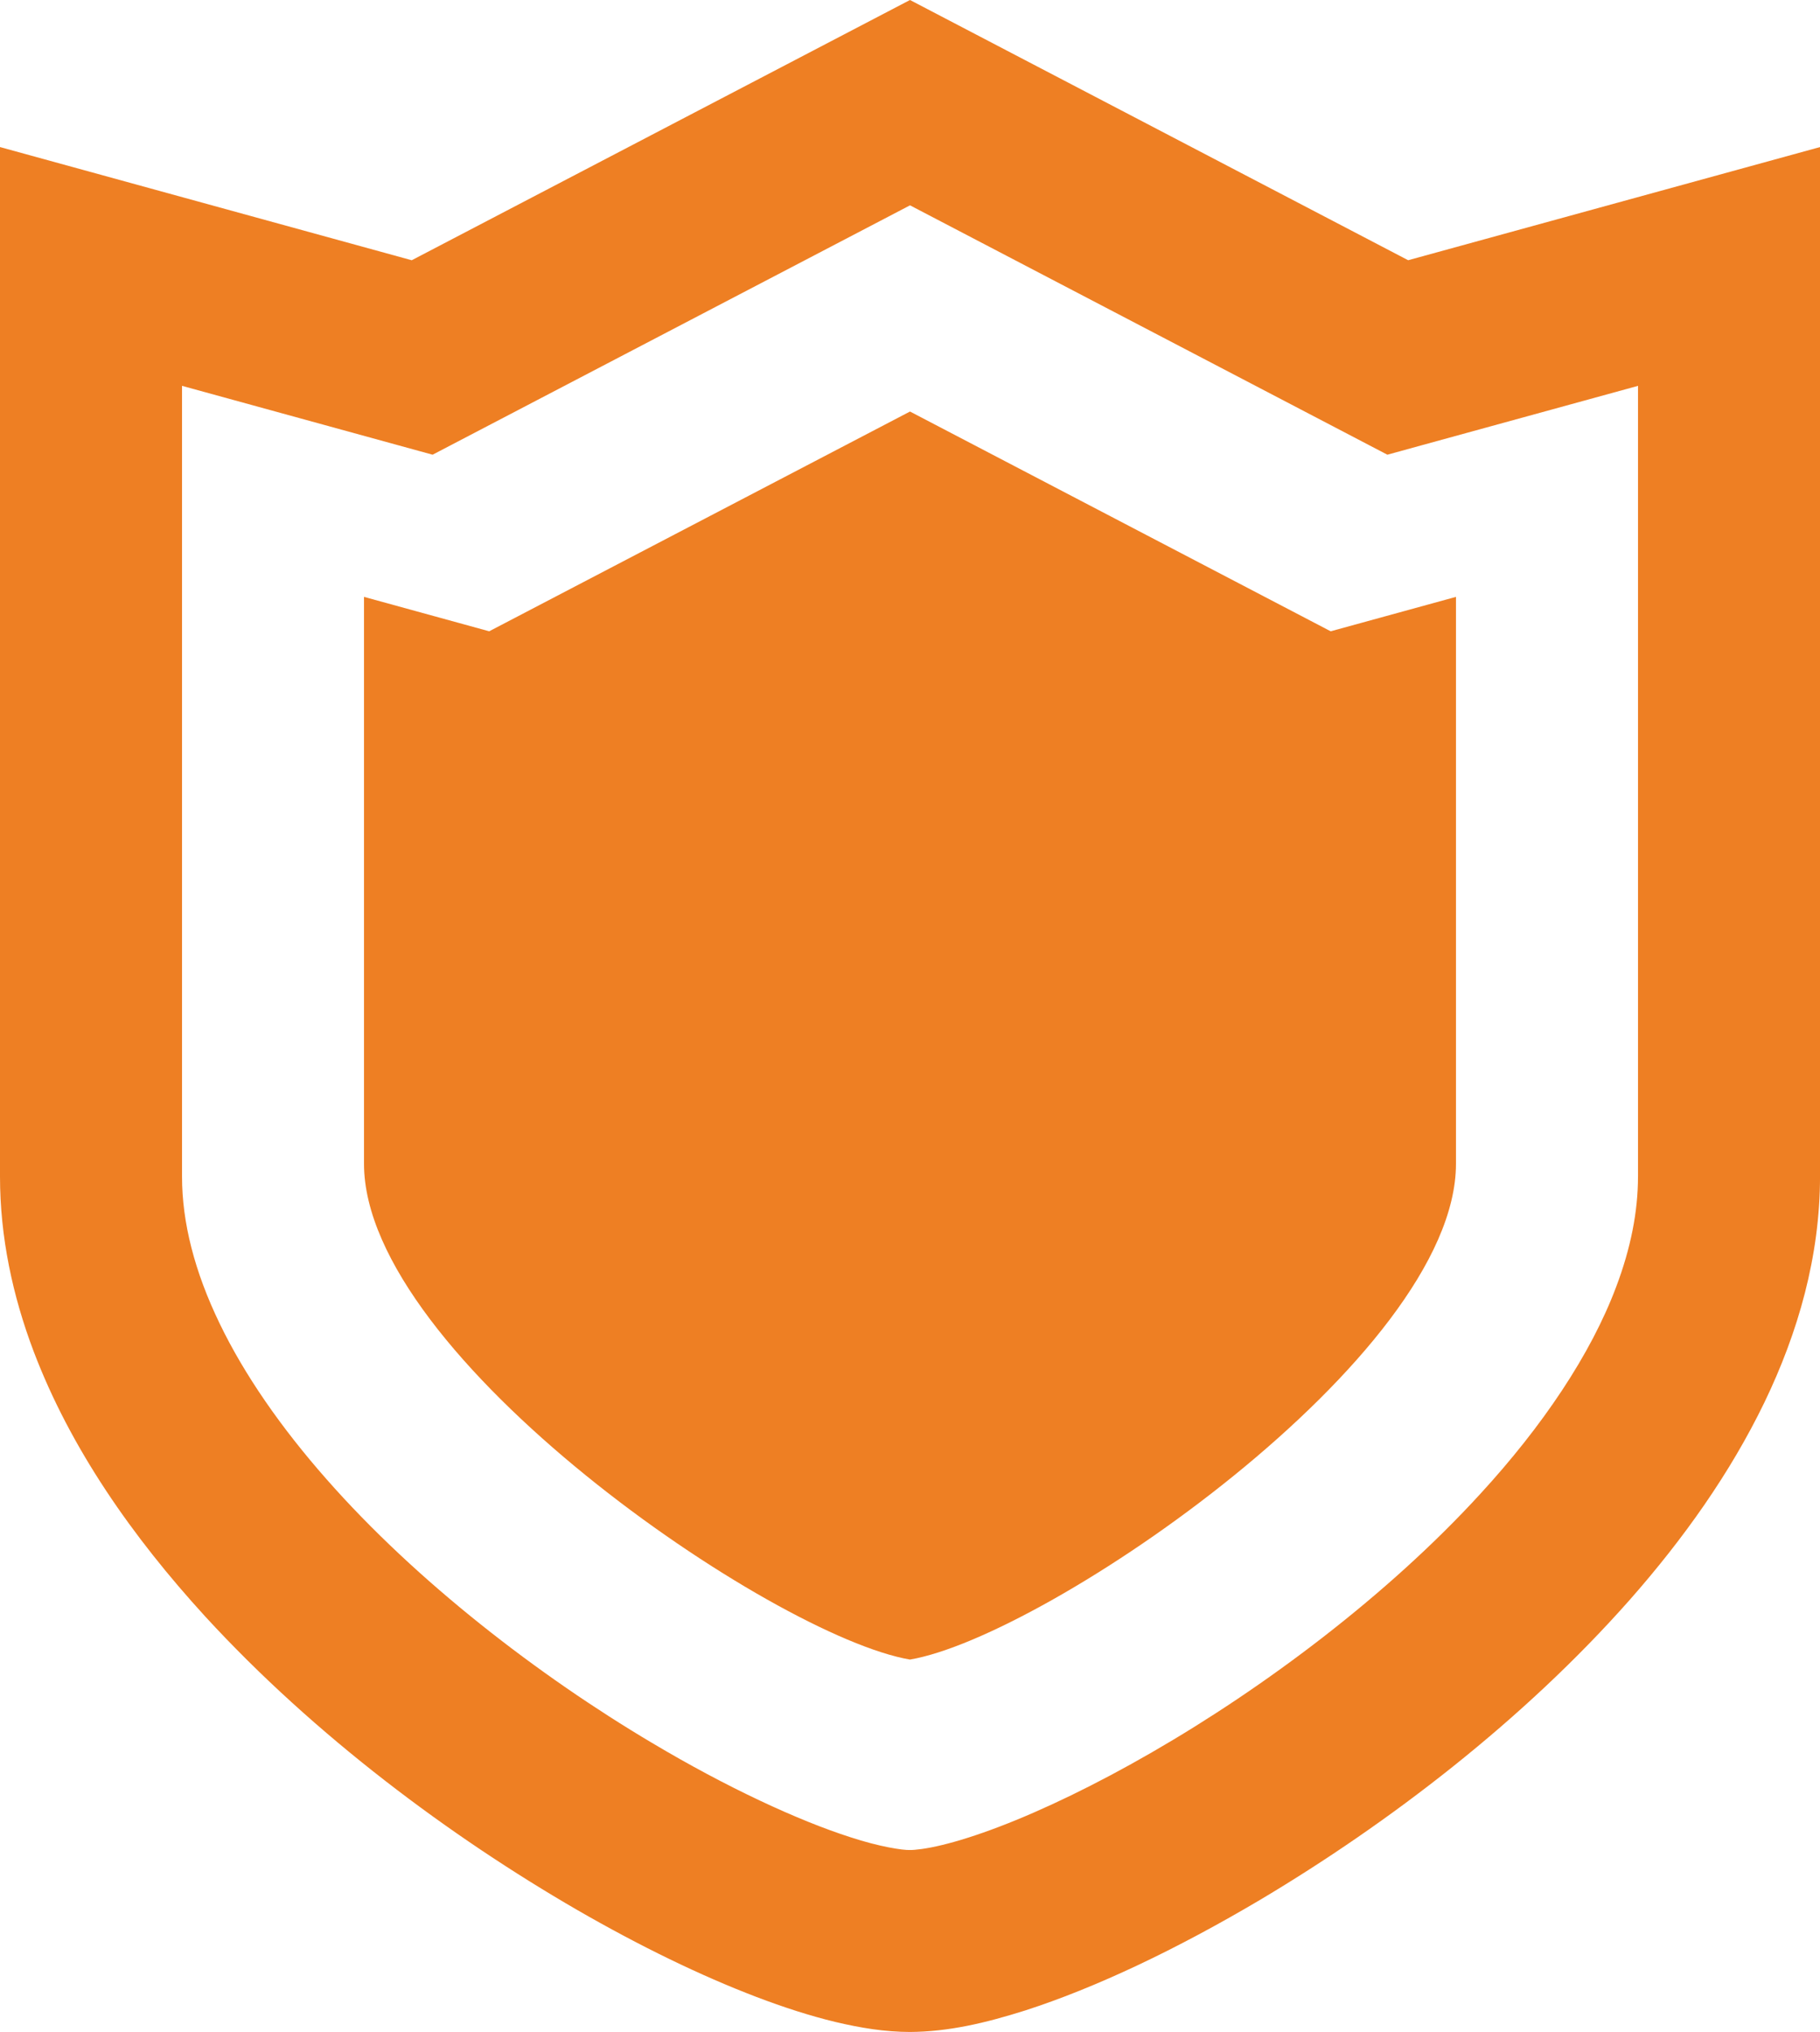
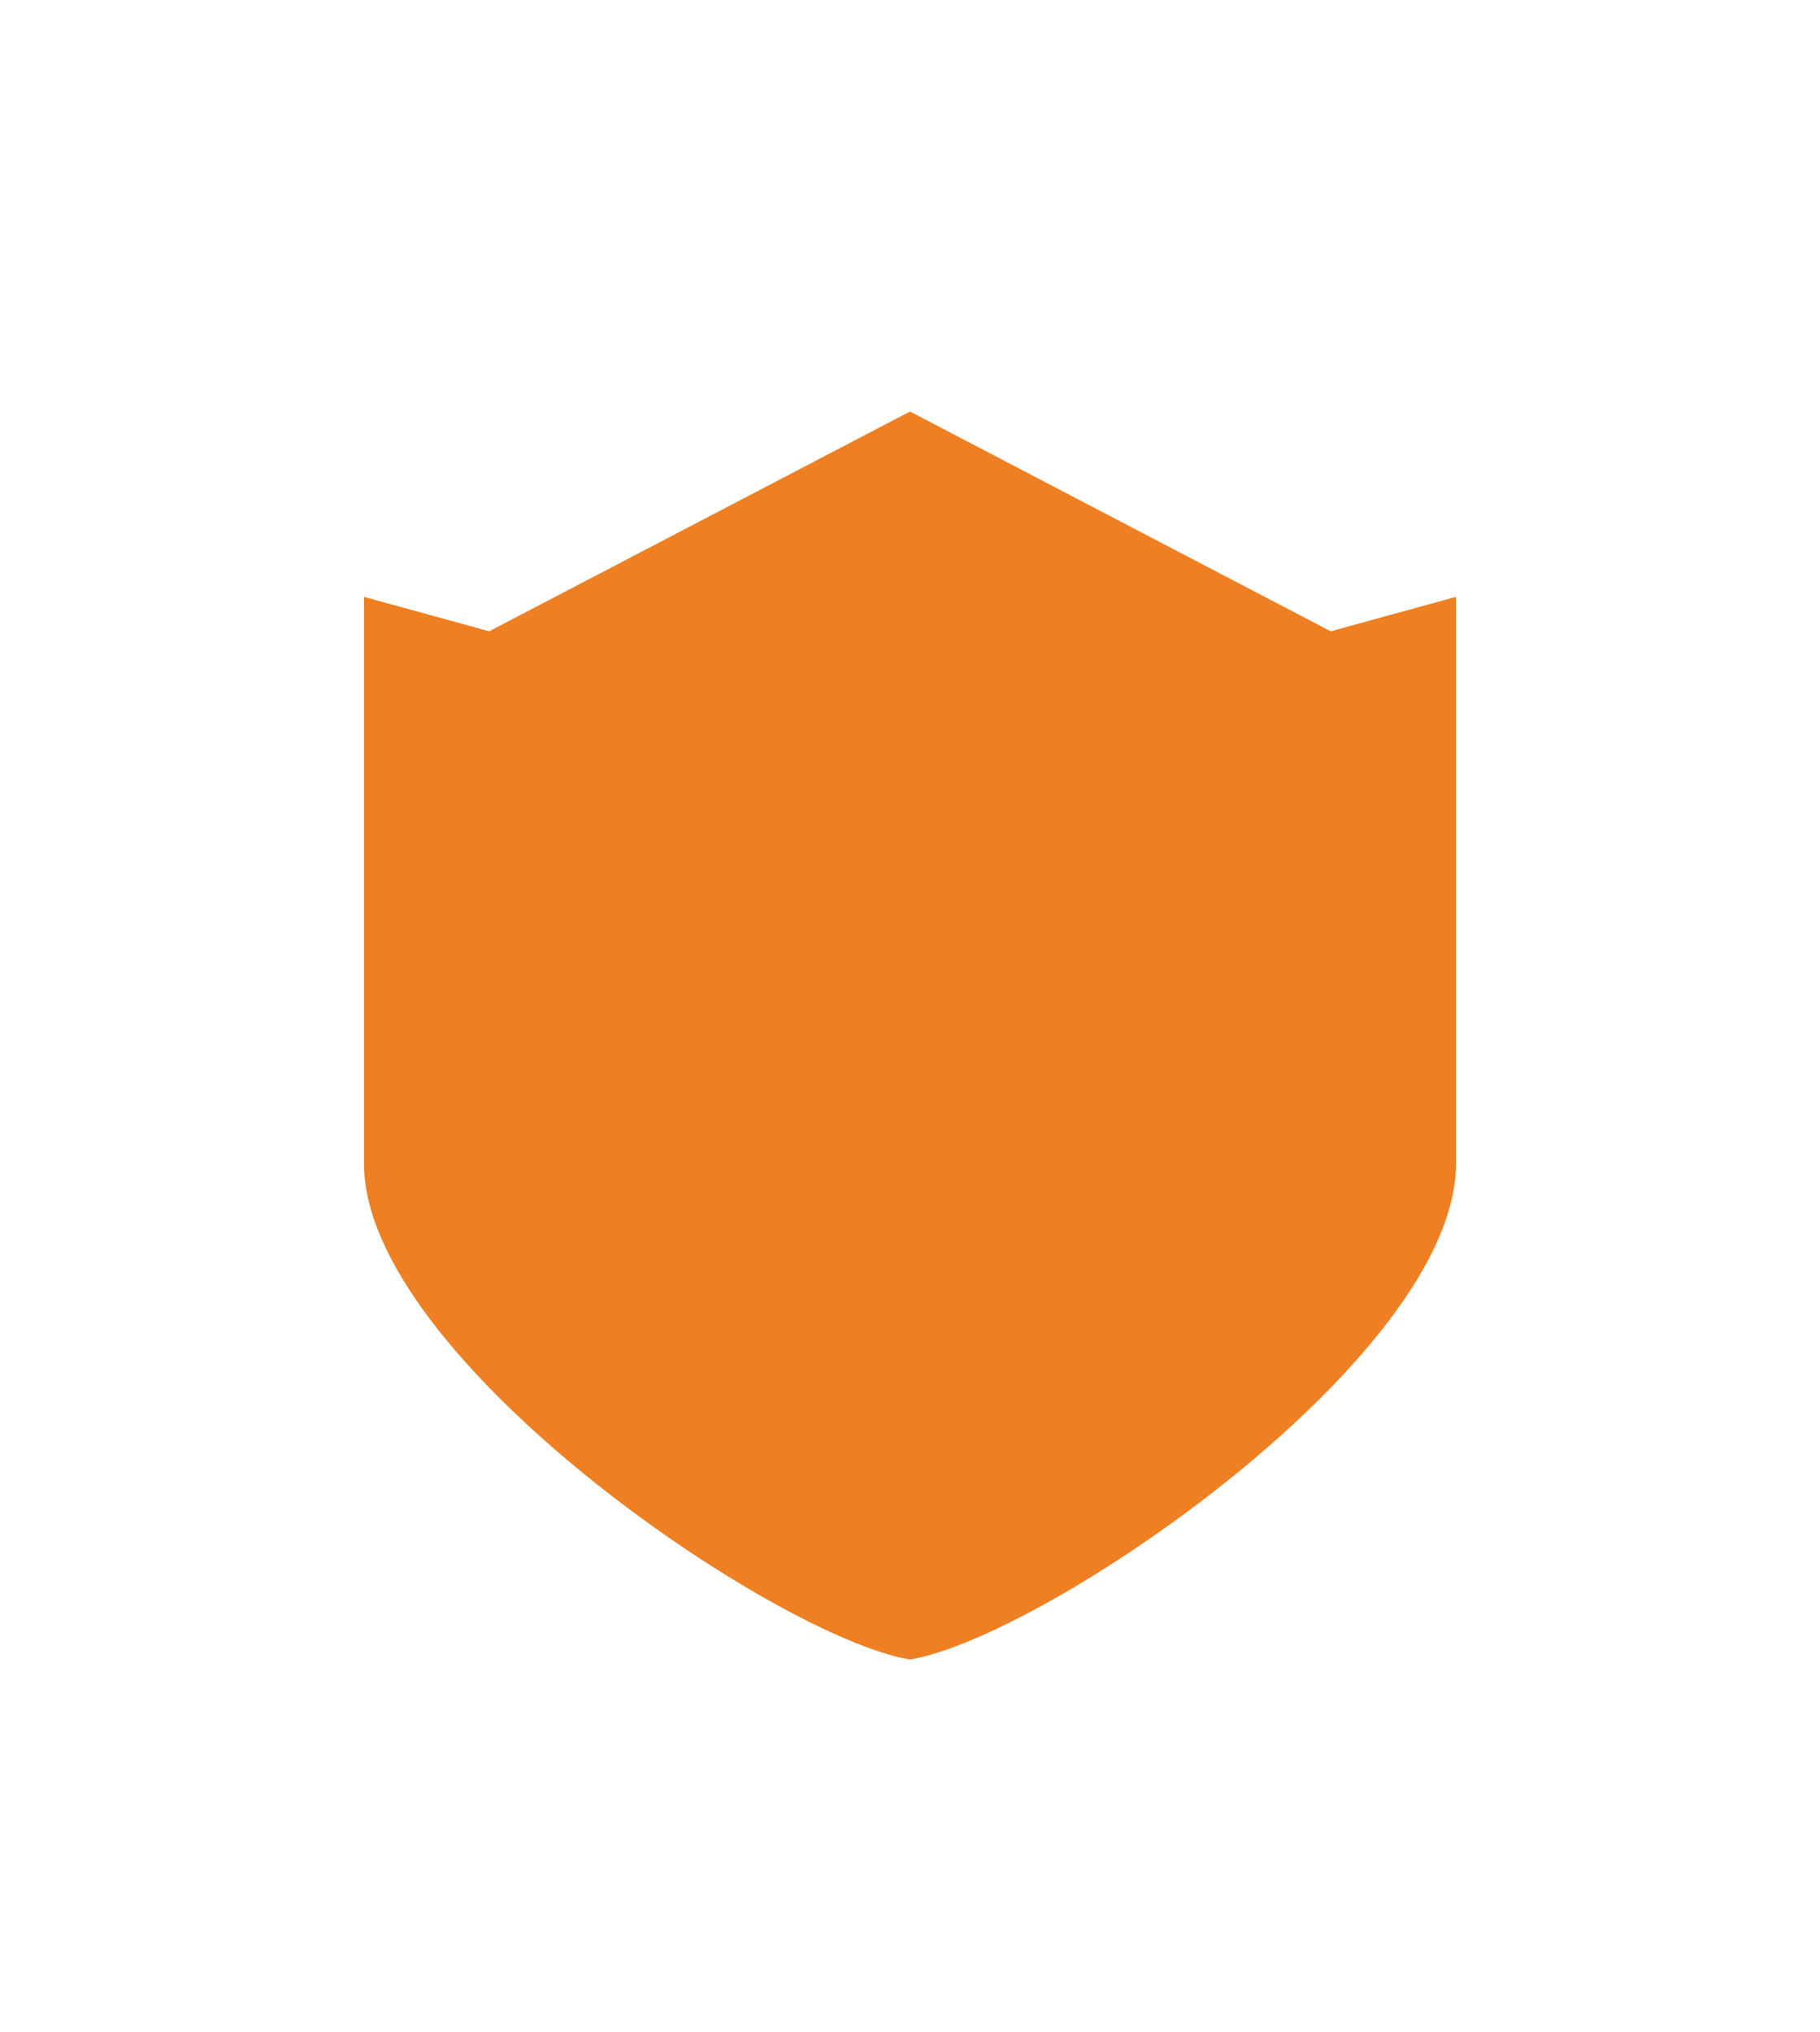
<svg xmlns="http://www.w3.org/2000/svg" id="_2" data-name="2" viewBox="0 0 716.59 800">
  <defs>
    <style>
      .cls-1 {
        fill: #ee7f23;
      }
    </style>
  </defs>
-   <path class="cls-1" d="m554.43,102.45L358.29,0l-196.18,102.46L0,57.9v405.3c0,23.81,4.97,46.94,13.23,68.8,14.54,38.29,38.9,73.06,67.63,104.48,43.21,47.04,96.63,86.66,146.31,115.42,24.87,14.36,48.78,25.95,70.53,34.25,10.89,4.16,21.25,7.49,31.18,9.89,9.98,2.36,19.45,3.92,29.42,3.95,15.1-.11,29.43-3.44,45.39-8.48,27.66-8.93,59.45-23.96,92.88-43.79,49.98-29.8,103.08-70.24,145.26-118.03,21.06-23.92,39.41-49.74,52.85-77.51,13.39-27.74,21.9-57.7,21.92-88.99V57.9l-162.16,44.55Zm90.5,360.76c0,13.8-2.87,28.3-8.61,43.47-9.95,26.51-28.94,54.75-53.42,81.4-36.61,40.03-85.19,76.36-129.31,101.78-22.03,12.73-42.97,22.78-60.23,29.35-8.61,3.29-16.29,5.7-22.46,7.18-6.13,1.51-10.82,1.99-12.61,1.96-2.81.11-11.99-1.26-23.47-5.04-20.35-6.51-48.55-19.51-78.15-37.16-44.52-26.42-92.68-63.47-128.13-103.81-17.76-20.14-32.32-41.04-42.08-61.32-9.83-20.32-14.81-39.73-14.79-57.82V151.91l98.66,27.11,187.97-98.18,187.95,98.18,13.59-3.74,85.1-23.37c0,70.01,0,204.93,0,311.29Z" />
  <path class="cls-1" d="m358.29,162.02l-165.68,86.52-49.29-13.55v223.18c0,75.97,161.19,186.1,214.97,195.2,53.79-9.1,214.97-119.23,214.97-195.2v-223.18l-49.33,13.55-165.64-86.52Z" />
</svg>